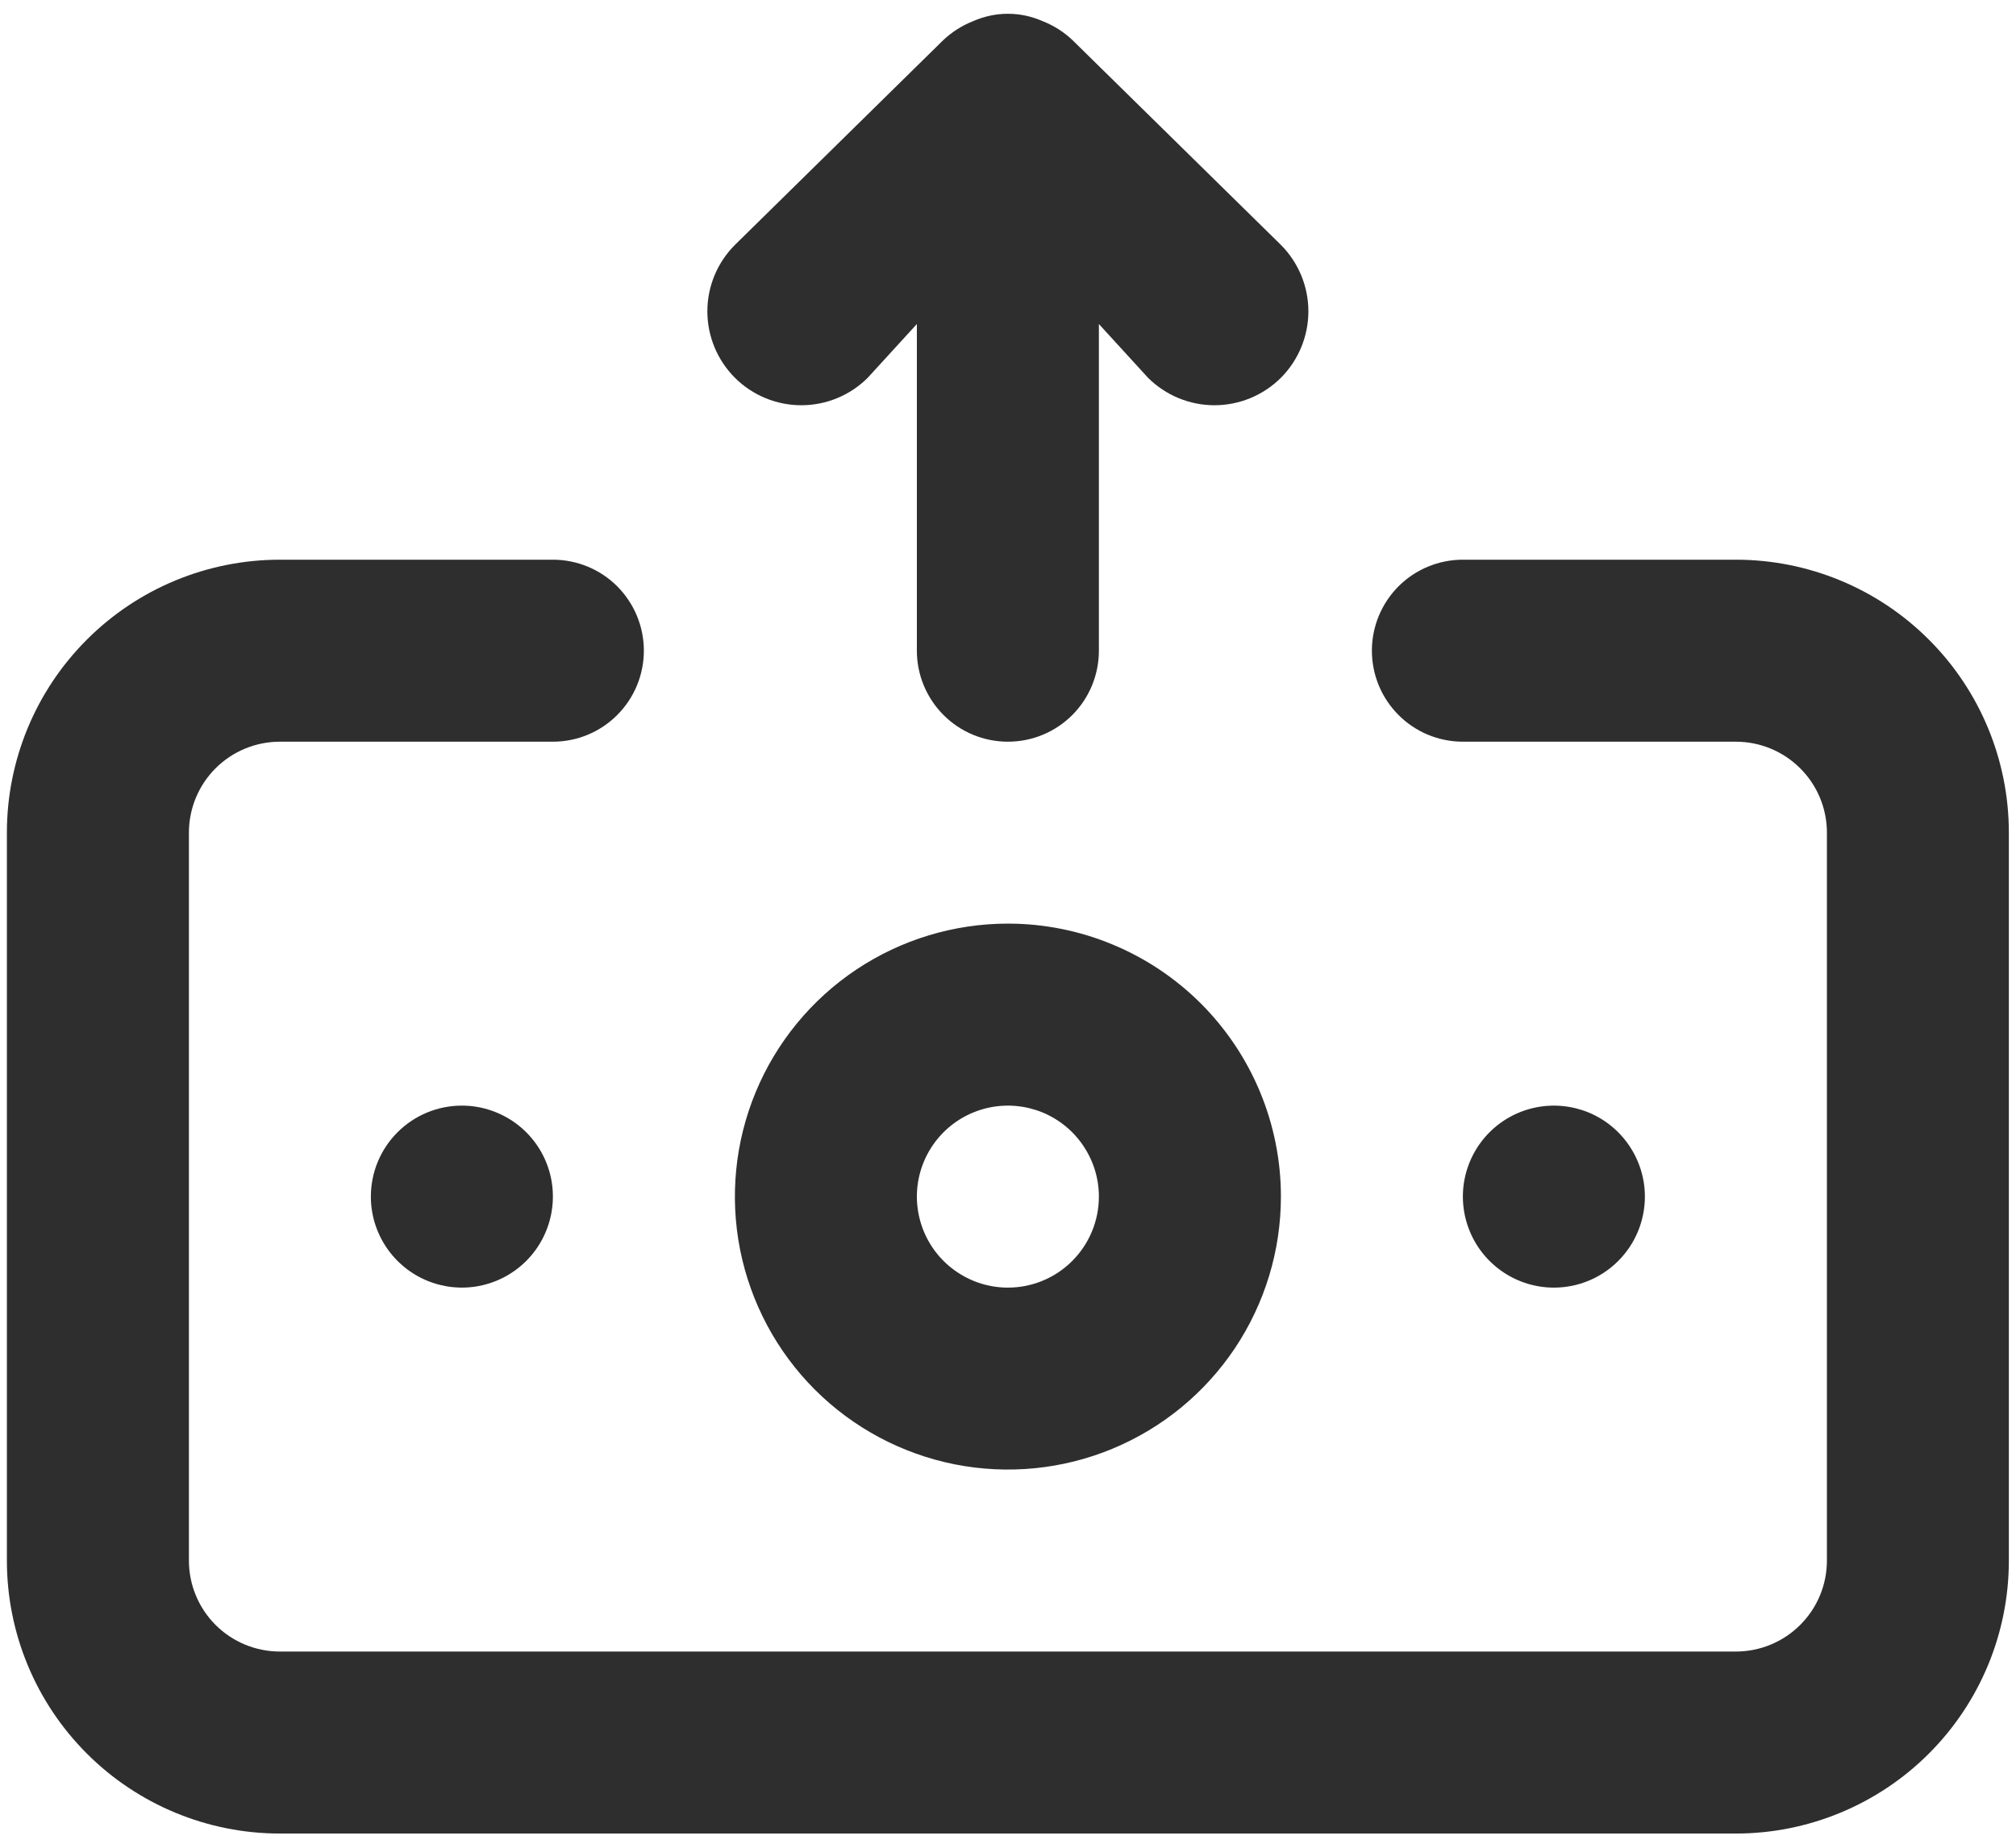
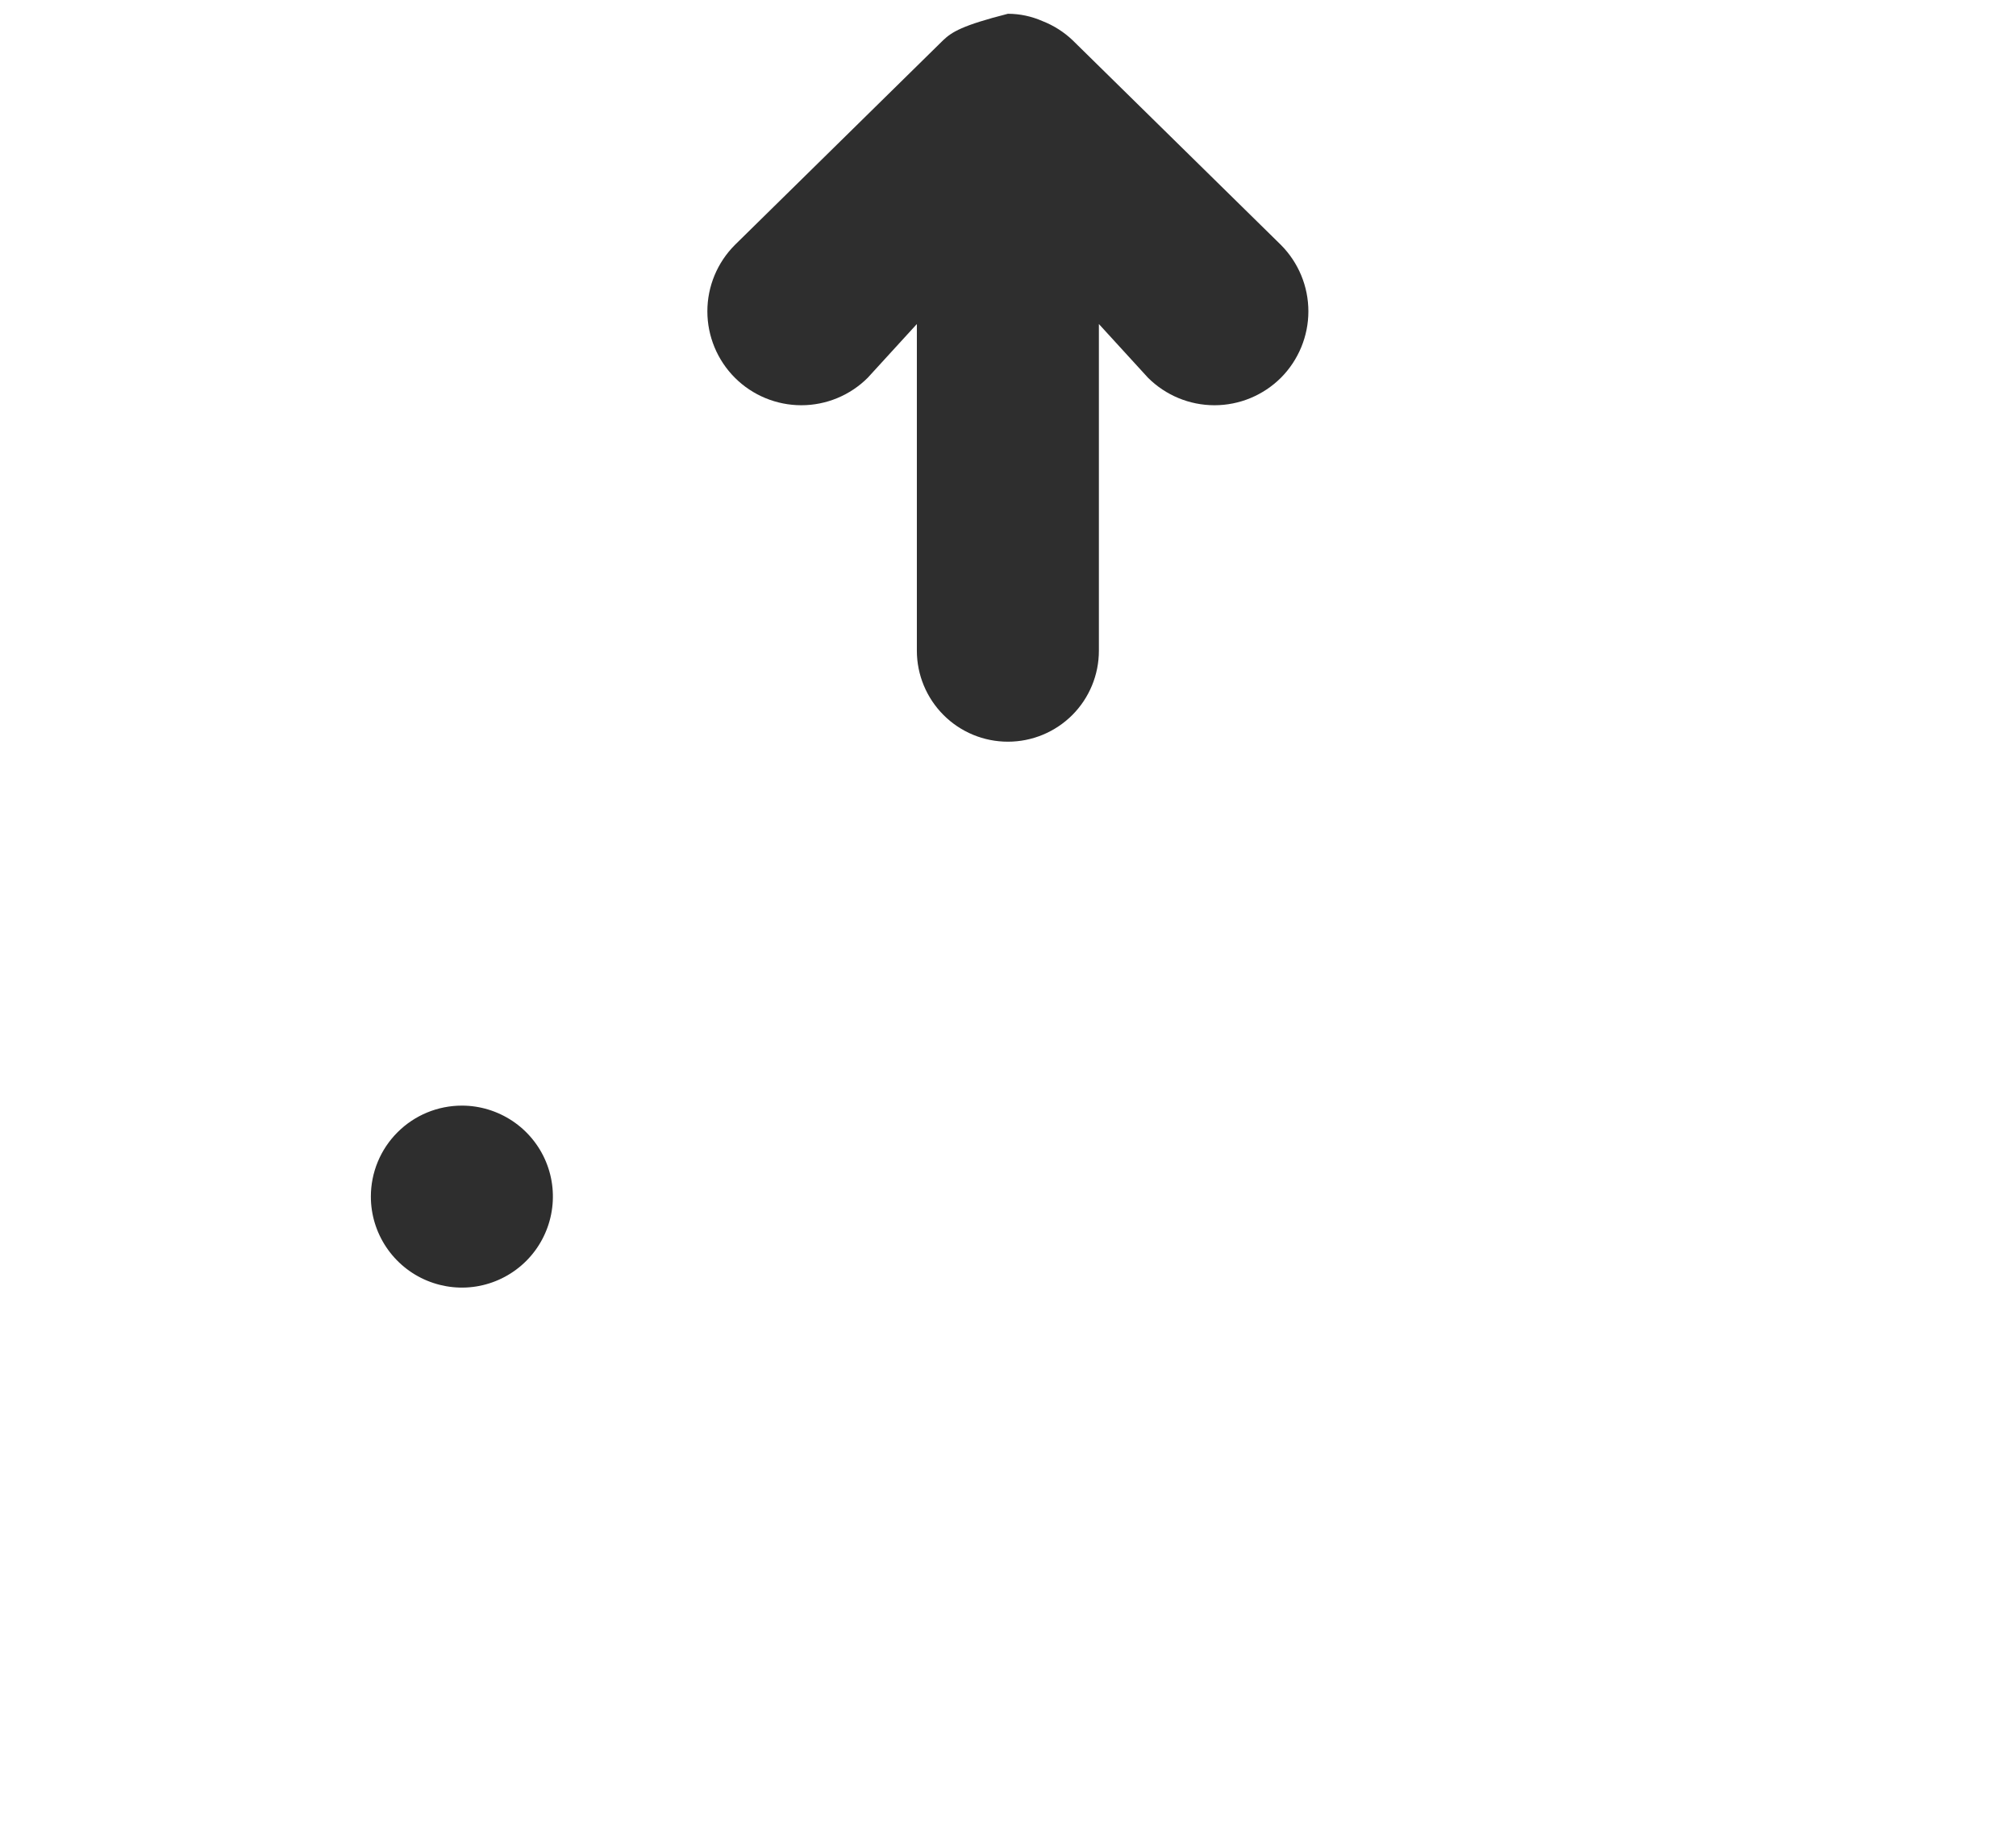
<svg xmlns="http://www.w3.org/2000/svg" width="24" height="22" viewBox="0 0 24 22" fill="none">
-   <path d="M12.768 0.478C12.665 0.38 12.543 0.303 12.41 0.251C12.281 0.194 12.14 0.164 11.999 0.164C11.857 0.164 11.717 0.194 11.587 0.251C11.454 0.303 11.333 0.38 11.229 0.478L8.749 2.916C8.539 3.126 8.421 3.41 8.421 3.707C8.421 4.003 8.539 4.288 8.749 4.498C8.958 4.707 9.243 4.825 9.54 4.825C9.836 4.825 10.121 4.707 10.33 4.498L10.915 3.858V7.748C10.915 8.035 11.03 8.311 11.233 8.514C11.436 8.717 11.711 8.831 11.999 8.831C12.286 8.831 12.562 8.717 12.765 8.514C12.968 8.311 13.082 8.035 13.082 7.748V3.858L13.667 4.498C13.877 4.707 14.161 4.825 14.458 4.825C14.755 4.825 15.039 4.707 15.249 4.498C15.458 4.288 15.576 4.003 15.576 3.707C15.576 3.41 15.458 3.126 15.249 2.916L12.768 0.478Z" fill="#2E2E2E" />
-   <path fill-rule="evenodd" clip-rule="evenodd" d="M10.193 11.545C10.728 11.188 11.356 10.997 11.999 10.997C12.861 10.997 13.687 11.34 14.297 11.949C14.906 12.559 15.249 13.385 15.249 14.247C15.249 14.89 15.058 15.518 14.701 16.053C14.344 16.587 13.836 17.004 13.242 17.25C12.649 17.496 11.995 17.56 11.365 17.435C10.734 17.309 10.155 17 9.701 16.546C9.246 16.091 8.937 15.512 8.811 14.881C8.686 14.251 8.75 13.598 8.996 13.004C9.242 12.41 9.659 11.902 10.193 11.545ZM11.397 15.148C11.575 15.267 11.784 15.331 11.999 15.331C12.286 15.331 12.562 15.217 12.765 15.013C12.968 14.81 13.082 14.535 13.082 14.247C13.082 14.033 13.018 13.824 12.899 13.646C12.78 13.467 12.611 13.329 12.413 13.246C12.215 13.165 11.998 13.143 11.787 13.185C11.577 13.227 11.384 13.33 11.233 13.481C11.081 13.633 10.978 13.826 10.936 14.036C10.894 14.246 10.916 14.464 10.998 14.662C11.08 14.86 11.219 15.029 11.397 15.148Z" fill="#2E2E2E" />
-   <path d="M19.399 13.646C19.518 13.824 19.582 14.033 19.582 14.247C19.582 14.535 19.468 14.81 19.265 15.013C19.062 15.217 18.786 15.331 18.499 15.331C18.284 15.331 18.075 15.267 17.897 15.148C17.719 15.029 17.58 14.86 17.498 14.662C17.416 14.464 17.394 14.246 17.436 14.036C17.478 13.826 17.581 13.633 17.733 13.481C17.884 13.33 18.077 13.227 18.287 13.185C18.497 13.143 18.715 13.165 18.913 13.246C19.111 13.329 19.28 13.467 19.399 13.646Z" fill="#2E2E2E" />
-   <path d="M17.415 6.664H20.665C21.527 6.664 22.354 7.006 22.963 7.616C23.573 8.225 23.915 9.052 23.915 9.914V18.581C23.915 19.443 23.573 20.269 22.963 20.879C22.354 21.488 21.527 21.831 20.665 21.831H3.332C2.47 21.831 1.643 21.488 1.034 20.879C0.424 20.269 0.082 19.443 0.082 18.581V9.914C0.082 9.052 0.424 8.225 1.034 7.616C1.643 7.006 2.47 6.664 3.332 6.664H6.582C6.869 6.664 7.145 6.778 7.348 6.981C7.551 7.185 7.665 7.46 7.665 7.747C7.665 8.035 7.551 8.31 7.348 8.513C7.145 8.717 6.869 8.831 6.582 8.831H3.332C3.045 8.831 2.769 8.945 2.566 9.148C2.363 9.351 2.249 9.627 2.249 9.914V18.581C2.249 18.868 2.363 19.144 2.566 19.347C2.769 19.55 3.045 19.664 3.332 19.664H20.665C20.953 19.664 21.228 19.55 21.431 19.347C21.635 19.144 21.749 18.868 21.749 18.581V9.914C21.749 9.627 21.635 9.351 21.431 9.148C21.228 8.945 20.953 8.831 20.665 8.831H17.415C17.128 8.831 16.852 8.717 16.649 8.513C16.446 8.31 16.332 8.035 16.332 7.747C16.332 7.46 16.446 7.185 16.649 6.981C16.852 6.778 17.128 6.664 17.415 6.664Z" fill="#2E2E2E" />
+   <path d="M12.768 0.478C12.665 0.38 12.543 0.303 12.41 0.251C12.281 0.194 12.14 0.164 11.999 0.164C11.454 0.303 11.333 0.38 11.229 0.478L8.749 2.916C8.539 3.126 8.421 3.41 8.421 3.707C8.421 4.003 8.539 4.288 8.749 4.498C8.958 4.707 9.243 4.825 9.54 4.825C9.836 4.825 10.121 4.707 10.33 4.498L10.915 3.858V7.748C10.915 8.035 11.03 8.311 11.233 8.514C11.436 8.717 11.711 8.831 11.999 8.831C12.286 8.831 12.562 8.717 12.765 8.514C12.968 8.311 13.082 8.035 13.082 7.748V3.858L13.667 4.498C13.877 4.707 14.161 4.825 14.458 4.825C14.755 4.825 15.039 4.707 15.249 4.498C15.458 4.288 15.576 4.003 15.576 3.707C15.576 3.41 15.458 3.126 15.249 2.916L12.768 0.478Z" fill="#2E2E2E" />
  <path d="M4.598 14.849C4.479 14.671 4.415 14.462 4.415 14.247C4.415 13.96 4.529 13.684 4.733 13.481C4.936 13.278 5.211 13.164 5.499 13.164C5.713 13.164 5.922 13.228 6.101 13.347C6.279 13.466 6.418 13.635 6.5 13.833C6.582 14.031 6.603 14.249 6.561 14.459C6.519 14.669 6.416 14.862 6.265 15.013C6.113 15.165 5.92 15.268 5.71 15.31C5.5 15.352 5.282 15.33 5.084 15.248C4.886 15.166 4.717 15.027 4.598 14.849Z" fill="#2E2E2E" />
</svg>